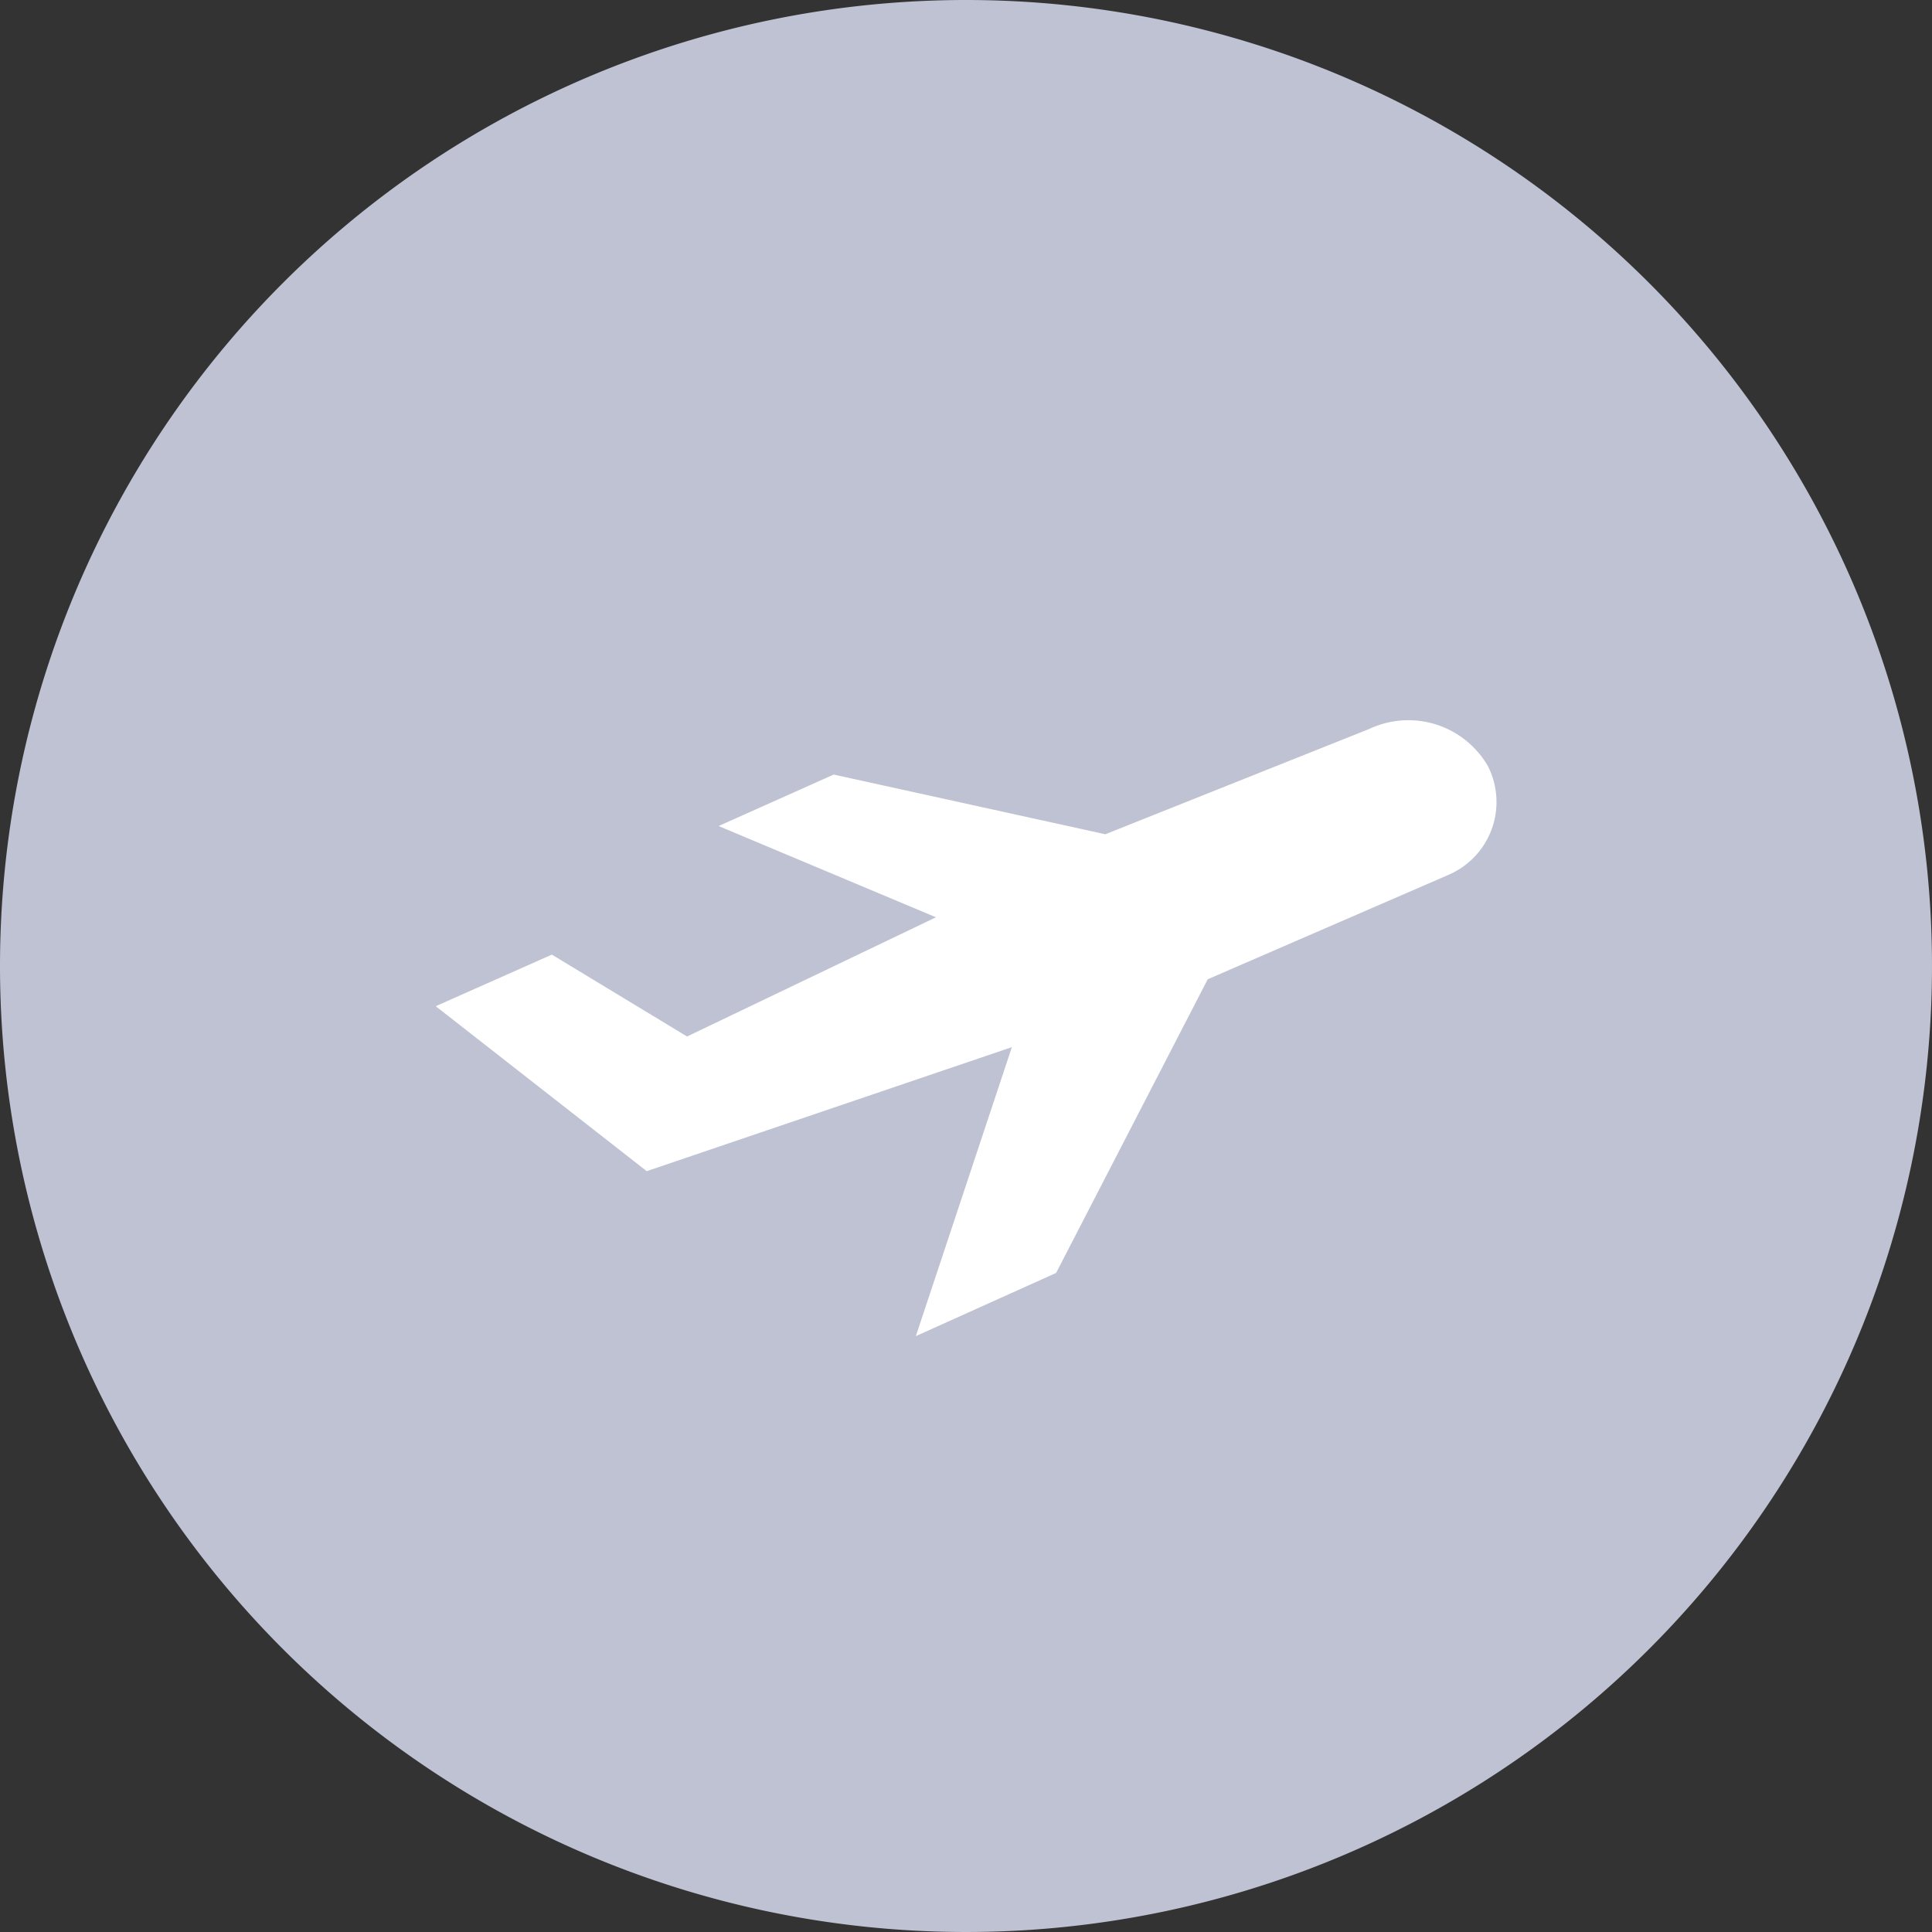
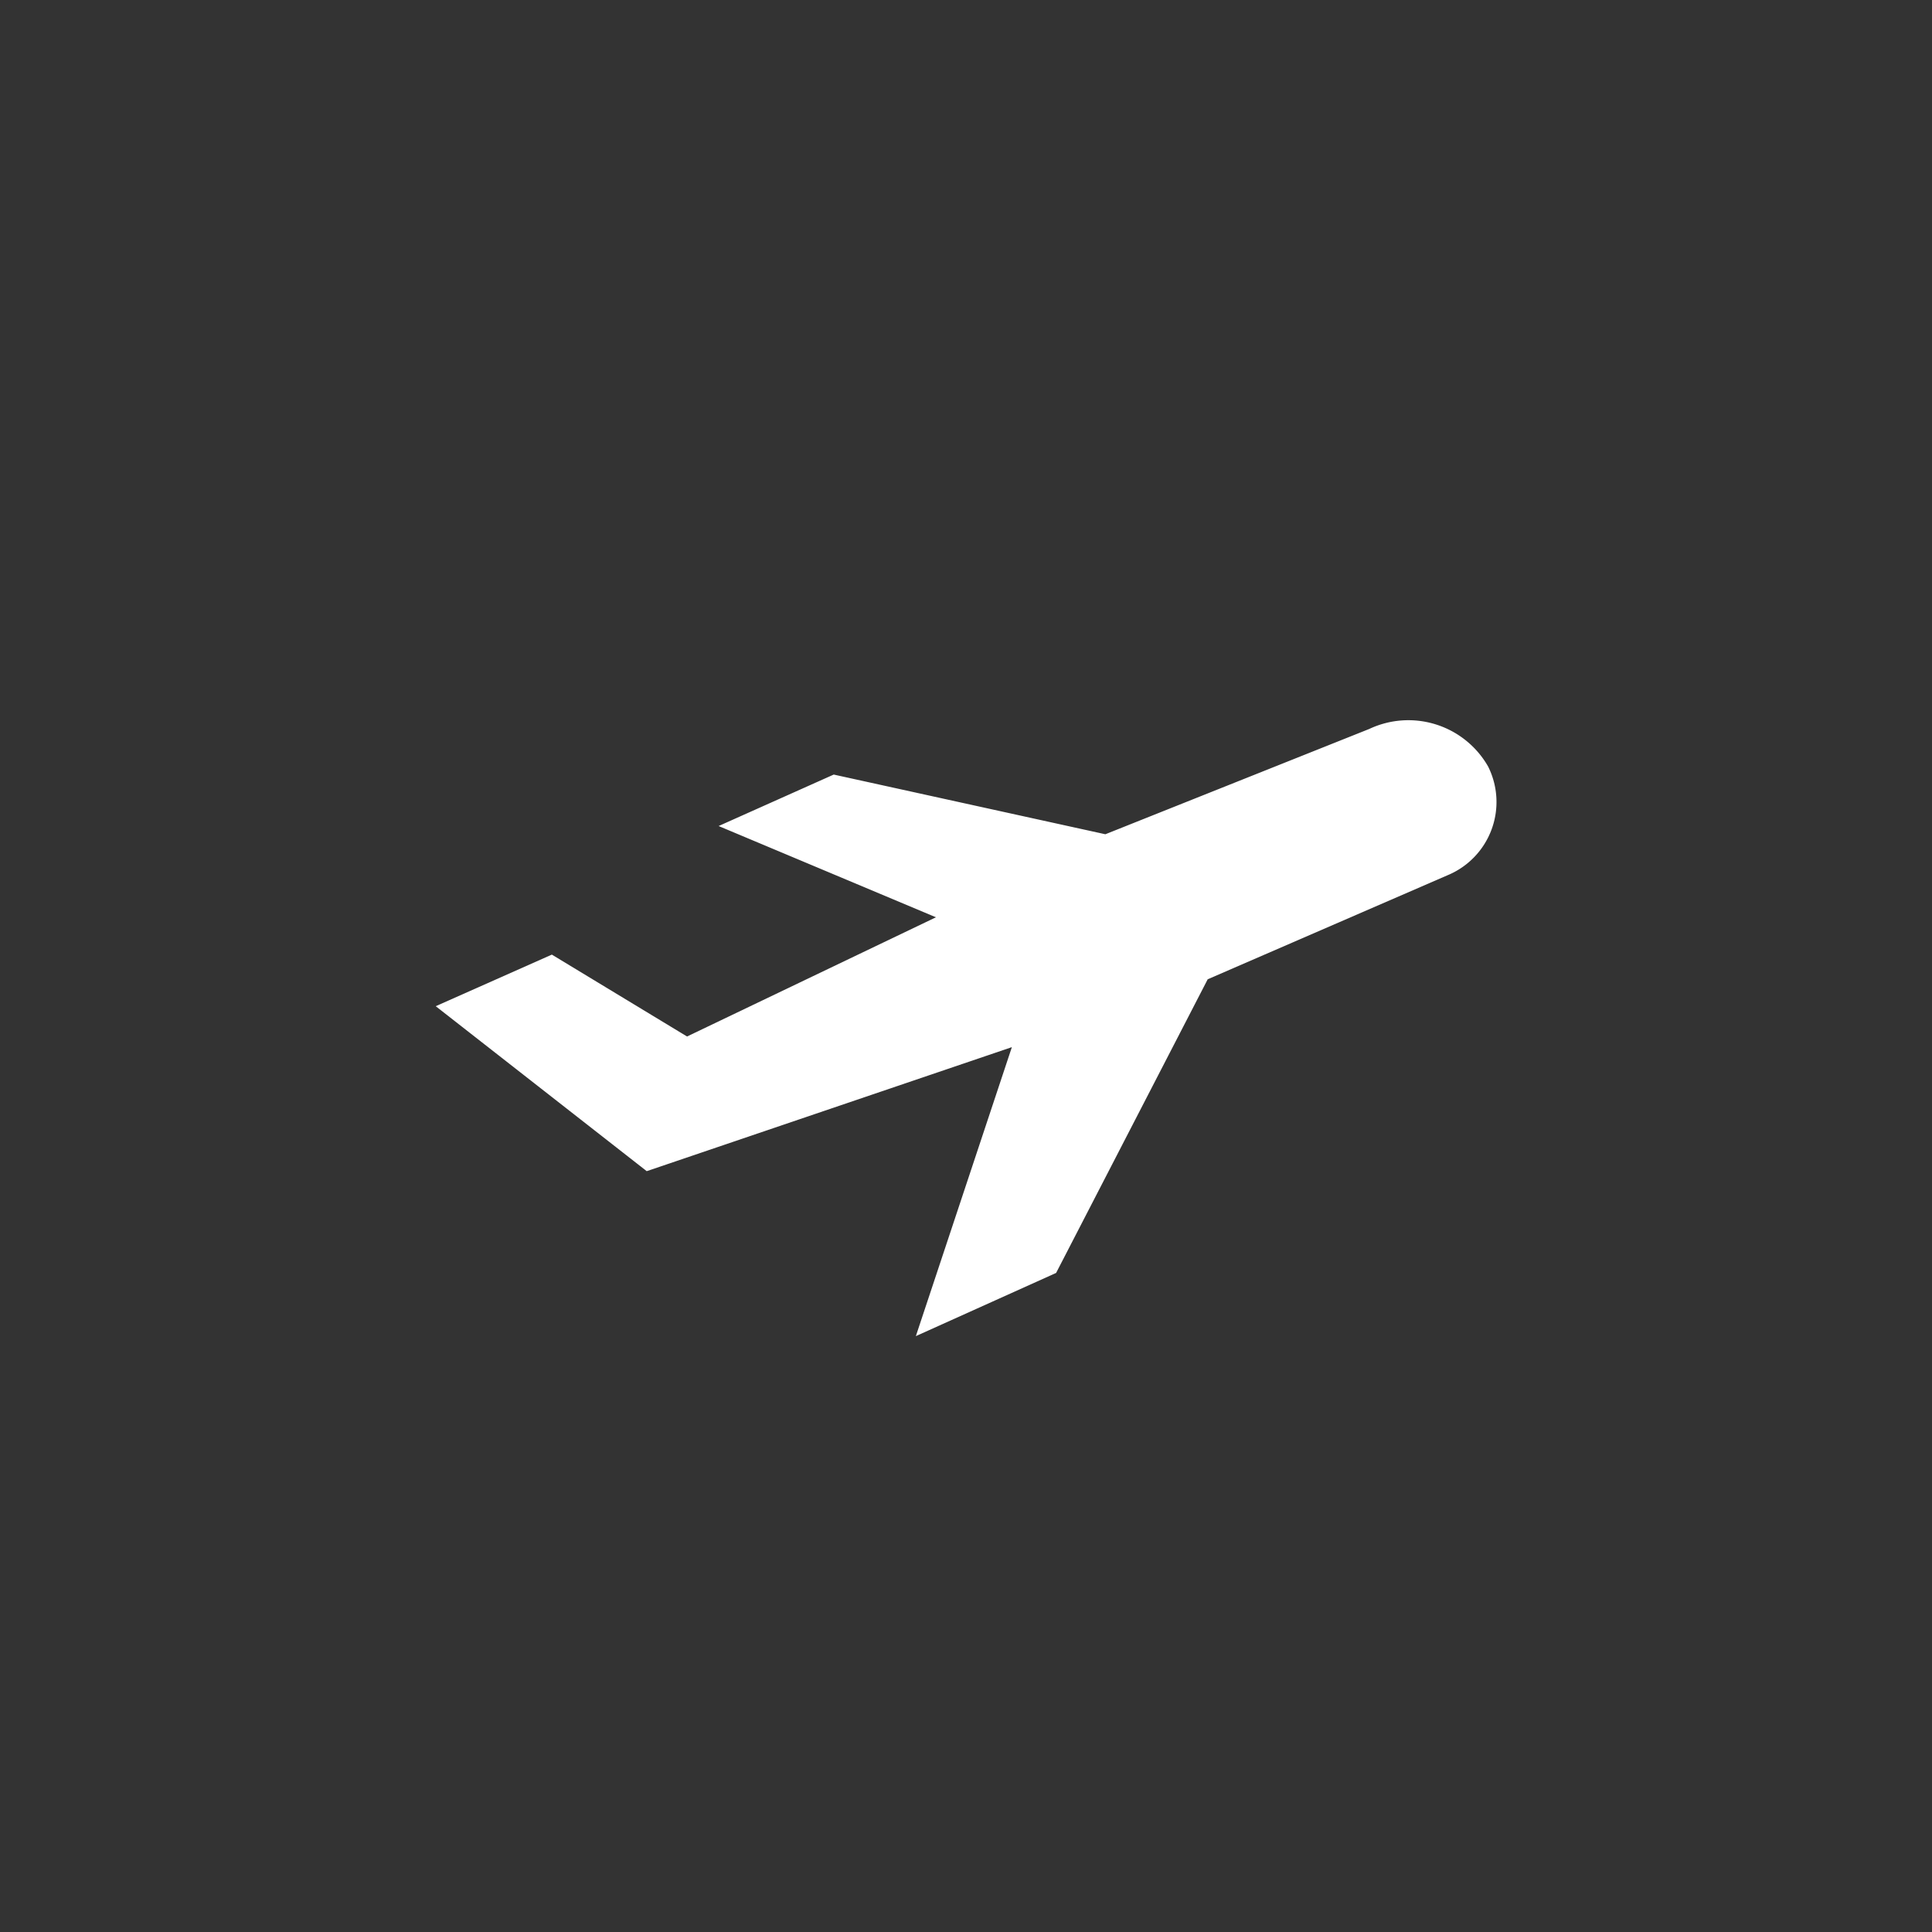
<svg xmlns="http://www.w3.org/2000/svg" width="47" height="47" viewBox="0 0 47 47">
  <rect x="0" y="0" width="47" height="47" fill="#333333" stroke="none" />
  <g id="flight_graydot" transform="translate(-243 -196)">
-     <path id="Path_509" data-name="Path 509" d="M23.5,0A23.5,23.5,0,1,1,0,23.5,23.5,23.5,0,0,1,23.5,0Z" transform="translate(243 196)" fill="#bfc2d2" />
    <g id="Group_629" data-name="Group 629" transform="translate(253.6 213.528)">
      <g id="noun_Flight_899451" transform="translate(0 0)">
        <g id="Group_387" data-name="Group 387" transform="translate(0 0)">
          <path id="Path_397" data-name="Path 397" d="M33.6,17.995h0a2.234,2.234,0,0,0-2.889-.911L24.29,19.646l-6.608-1.452-2.8,1.252,5.287,2.22-6.055,2.9-3.289-1.992L8,23.829l5.133,4.013,8.883-3.017-2.336,7.03,3.412-1.537,3.688-7.144,5.84-2.533A1.929,1.929,0,0,0,33.6,17.995Z" transform="translate(-8 -16.879)" fill="#fff" />
        </g>
      </g>
    </g>
  </g>
</svg>